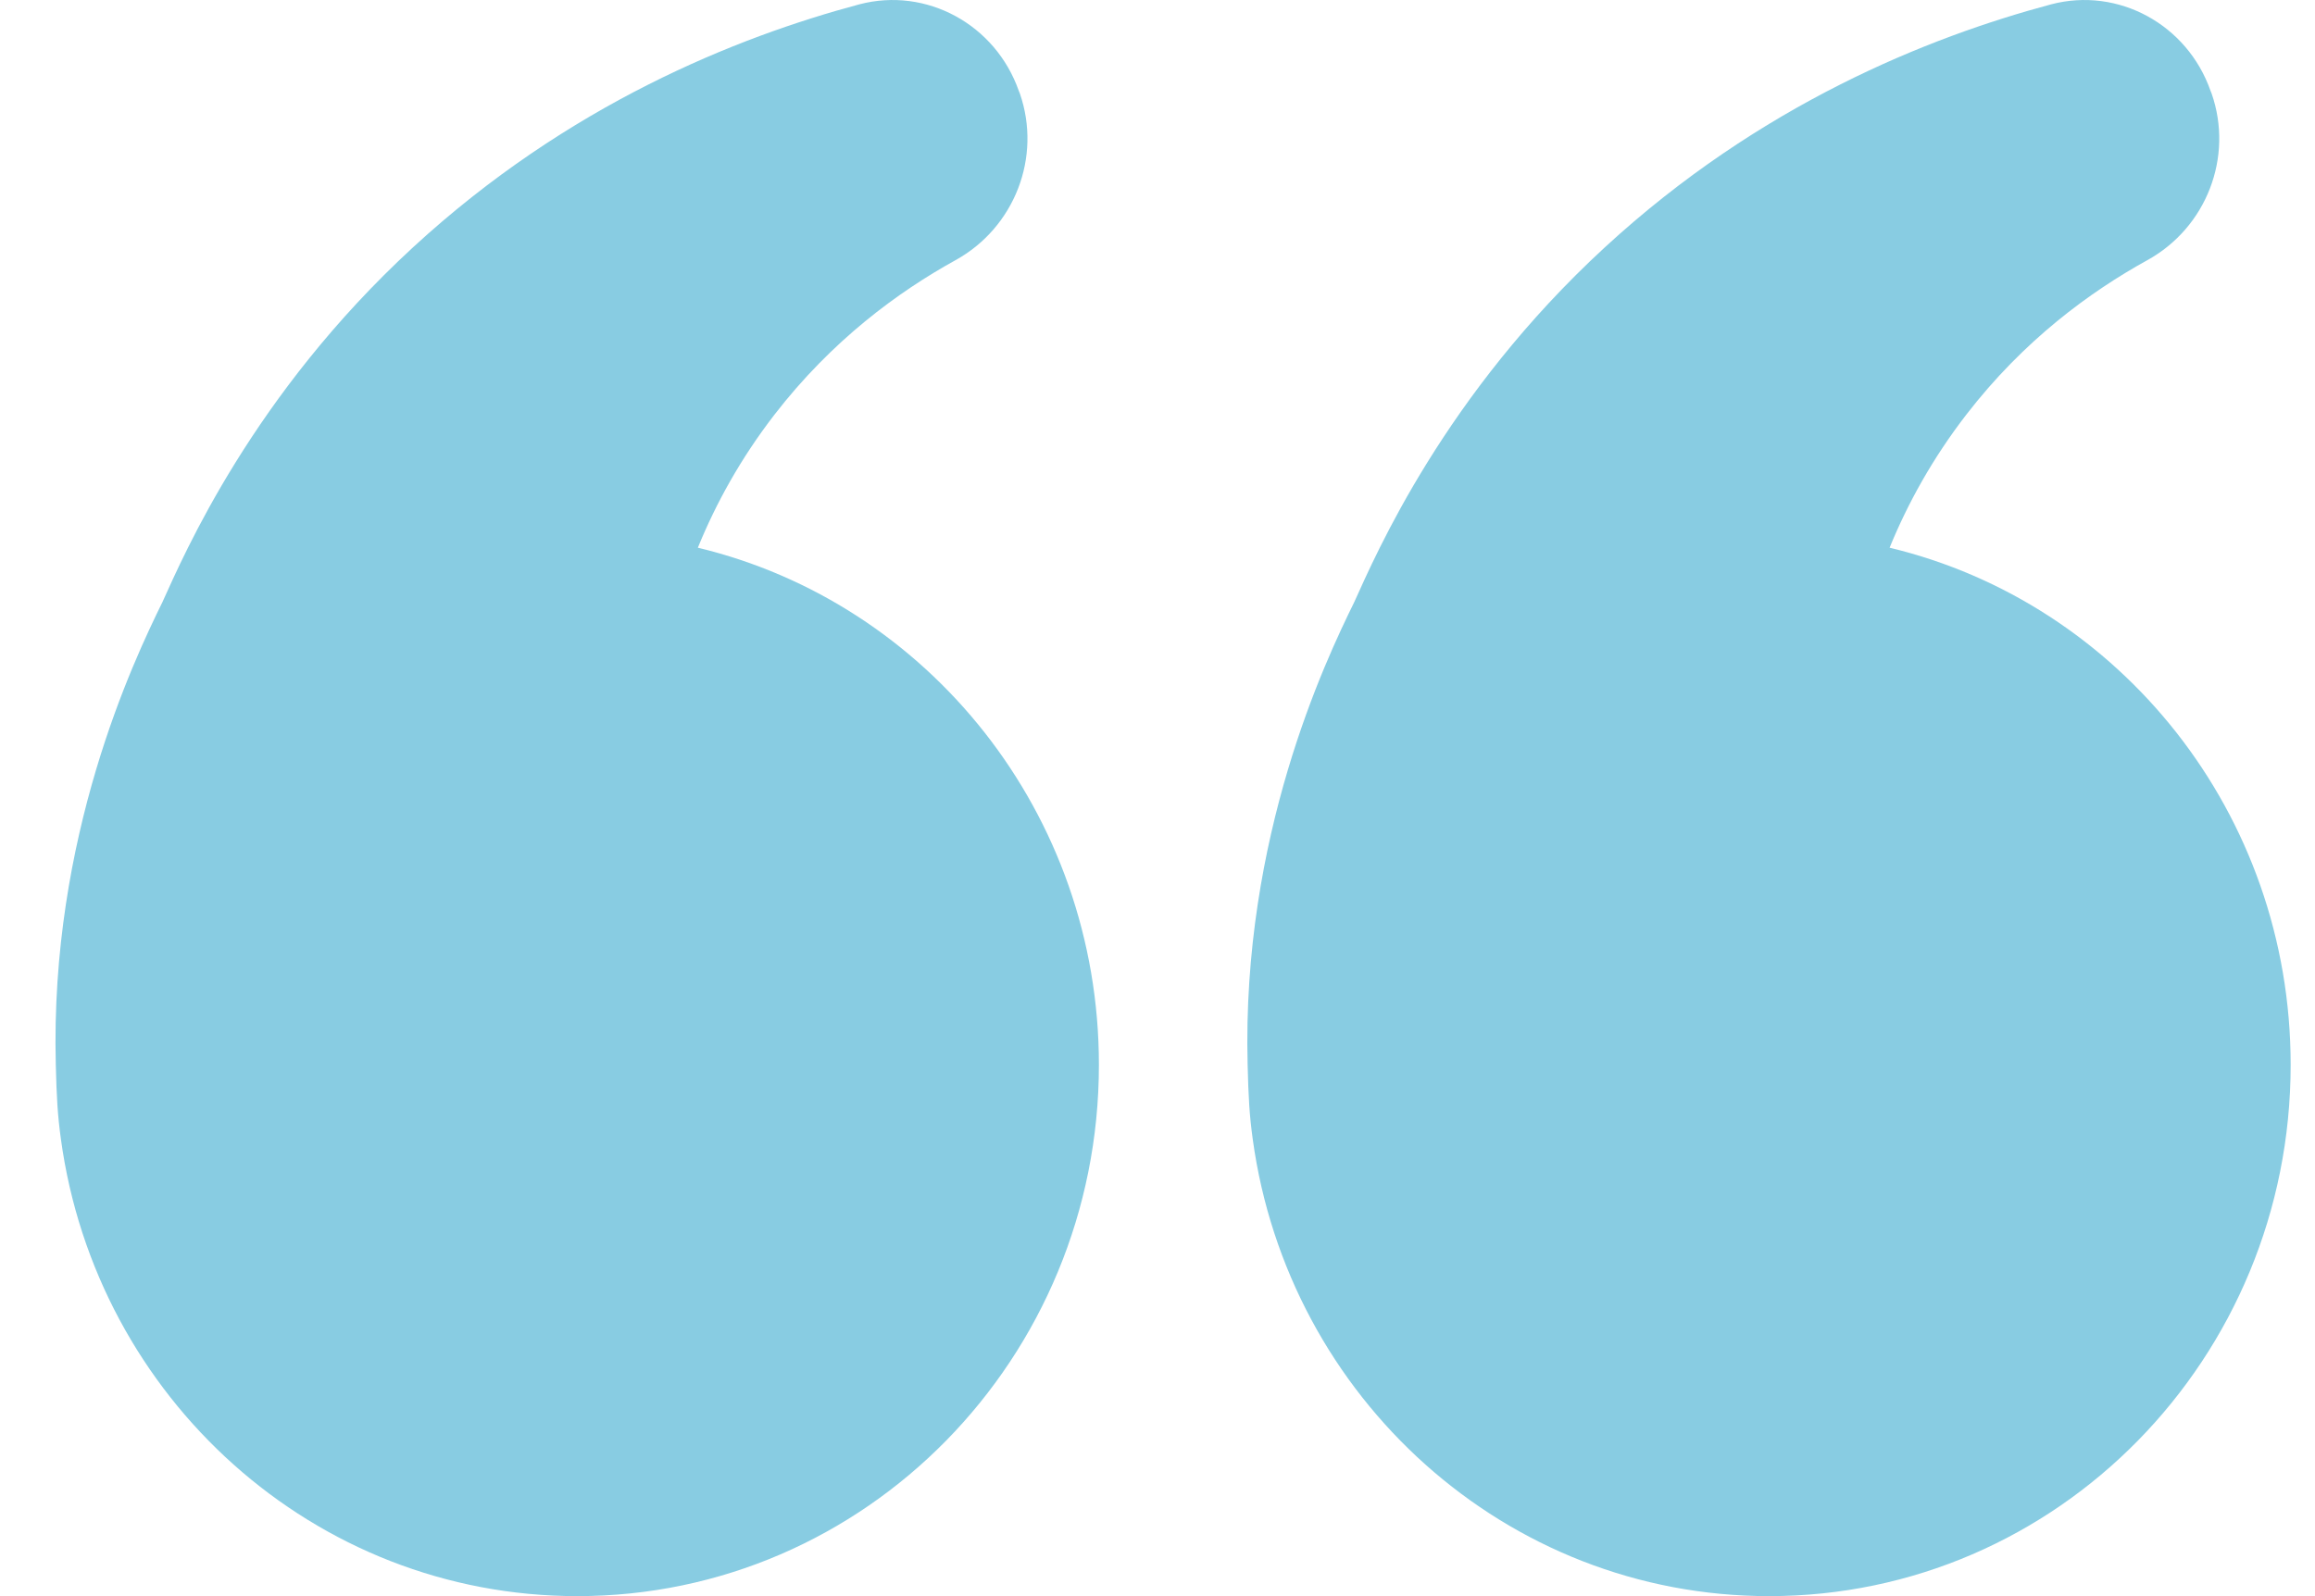
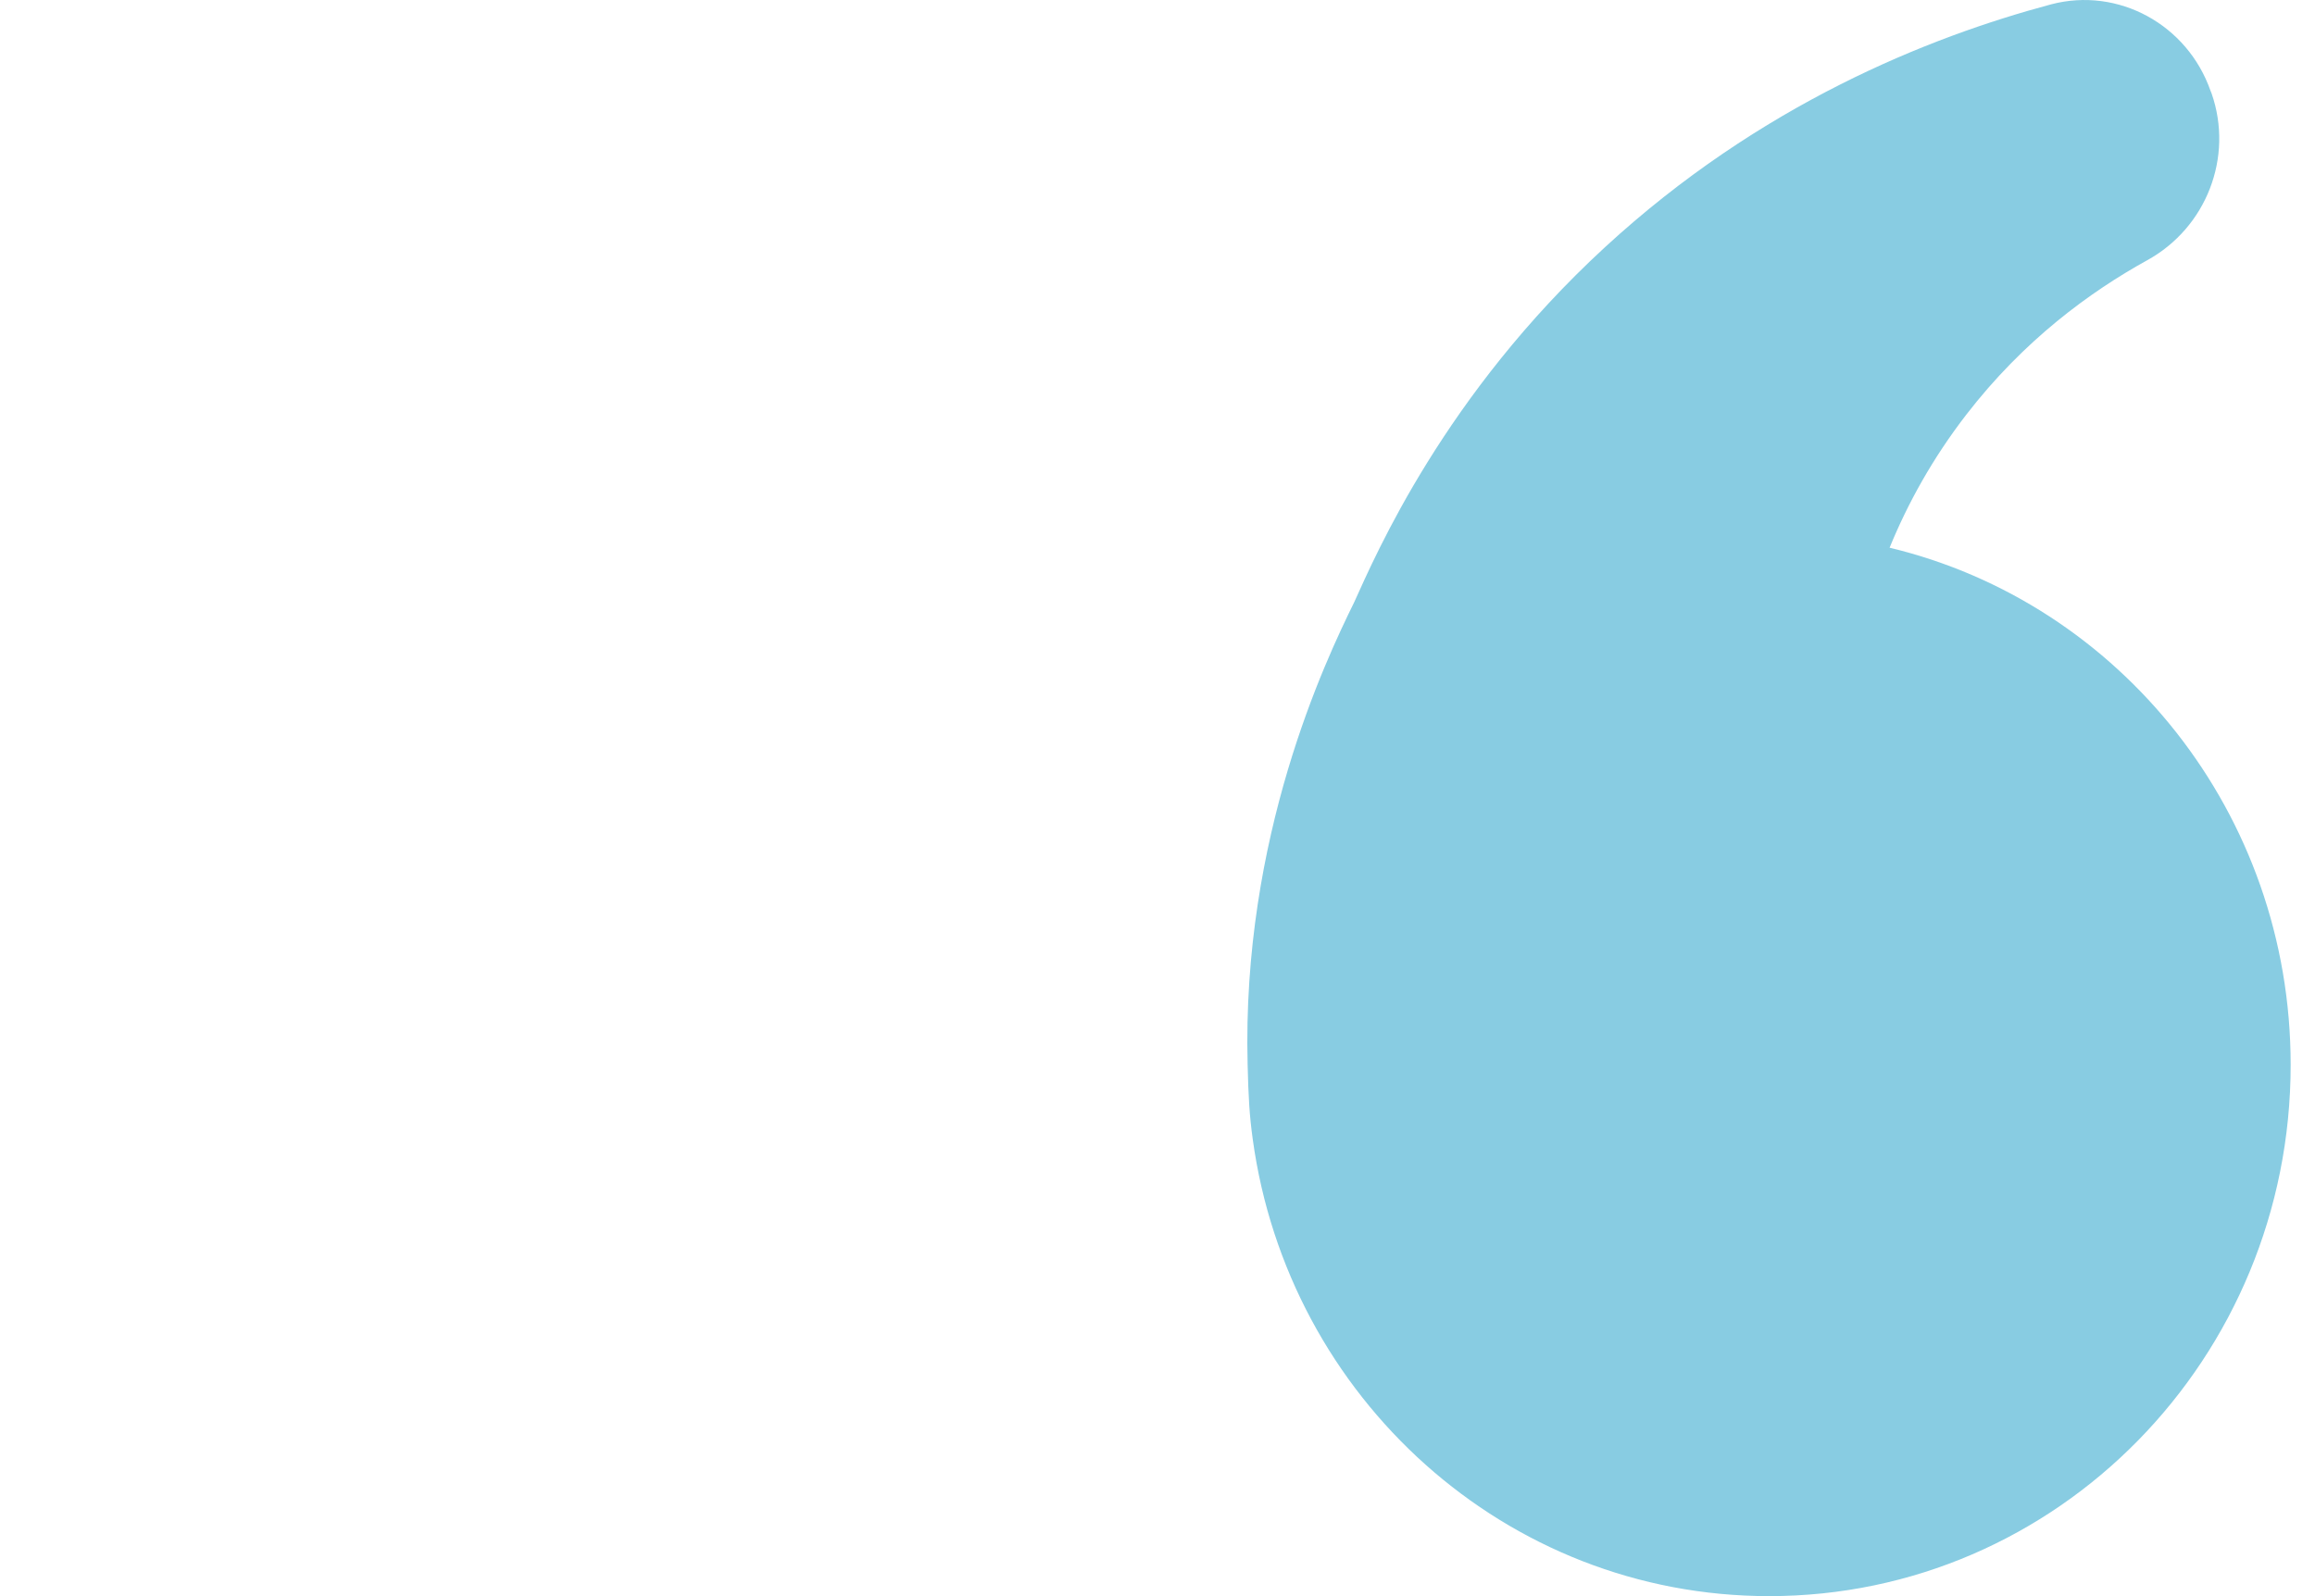
<svg xmlns="http://www.w3.org/2000/svg" width="29" height="20" viewBox="0 0 29 20" fill="none">
  <path d="M15.629 13.342C15.554 10.482 16.602 8.284 16.964 7.546C17.238 6.943 18.093 4.95 20.105 3.098C22.05 1.307 24.158 0.465 25.696 0.054C26.534 -0.166 27.401 0.306 27.692 1.14L27.704 1.169C27.984 1.971 27.637 2.854 26.898 3.261C26.183 3.656 25.352 4.262 24.63 5.198C24.21 5.743 23.899 6.305 23.671 6.863C26.555 7.554 28.695 10.191 28.695 13.342C28.695 17.021 25.772 20 22.162 20C18.863 20 16.136 17.513 15.693 14.274C15.651 13.97 15.639 13.742 15.629 13.342Z" fill="#88CCE2" />
-   <path d="M0.699 13.342C0.624 10.482 1.672 8.284 2.034 7.546C2.308 6.943 3.164 4.95 5.175 3.098C7.12 1.307 9.229 0.465 10.766 0.054C11.605 -0.166 12.471 0.306 12.763 1.14L12.775 1.169C13.054 1.971 12.707 2.854 11.968 3.261C11.253 3.656 10.423 4.262 9.7 5.198C9.28 5.743 8.969 6.305 8.742 6.863C11.625 7.554 13.766 10.191 13.766 13.342C13.766 17.021 10.843 20 7.232 20C3.933 20 1.206 17.513 0.763 14.274C0.721 13.97 0.709 13.742 0.699 13.342Z" fill="#88CCE2" />
</svg>